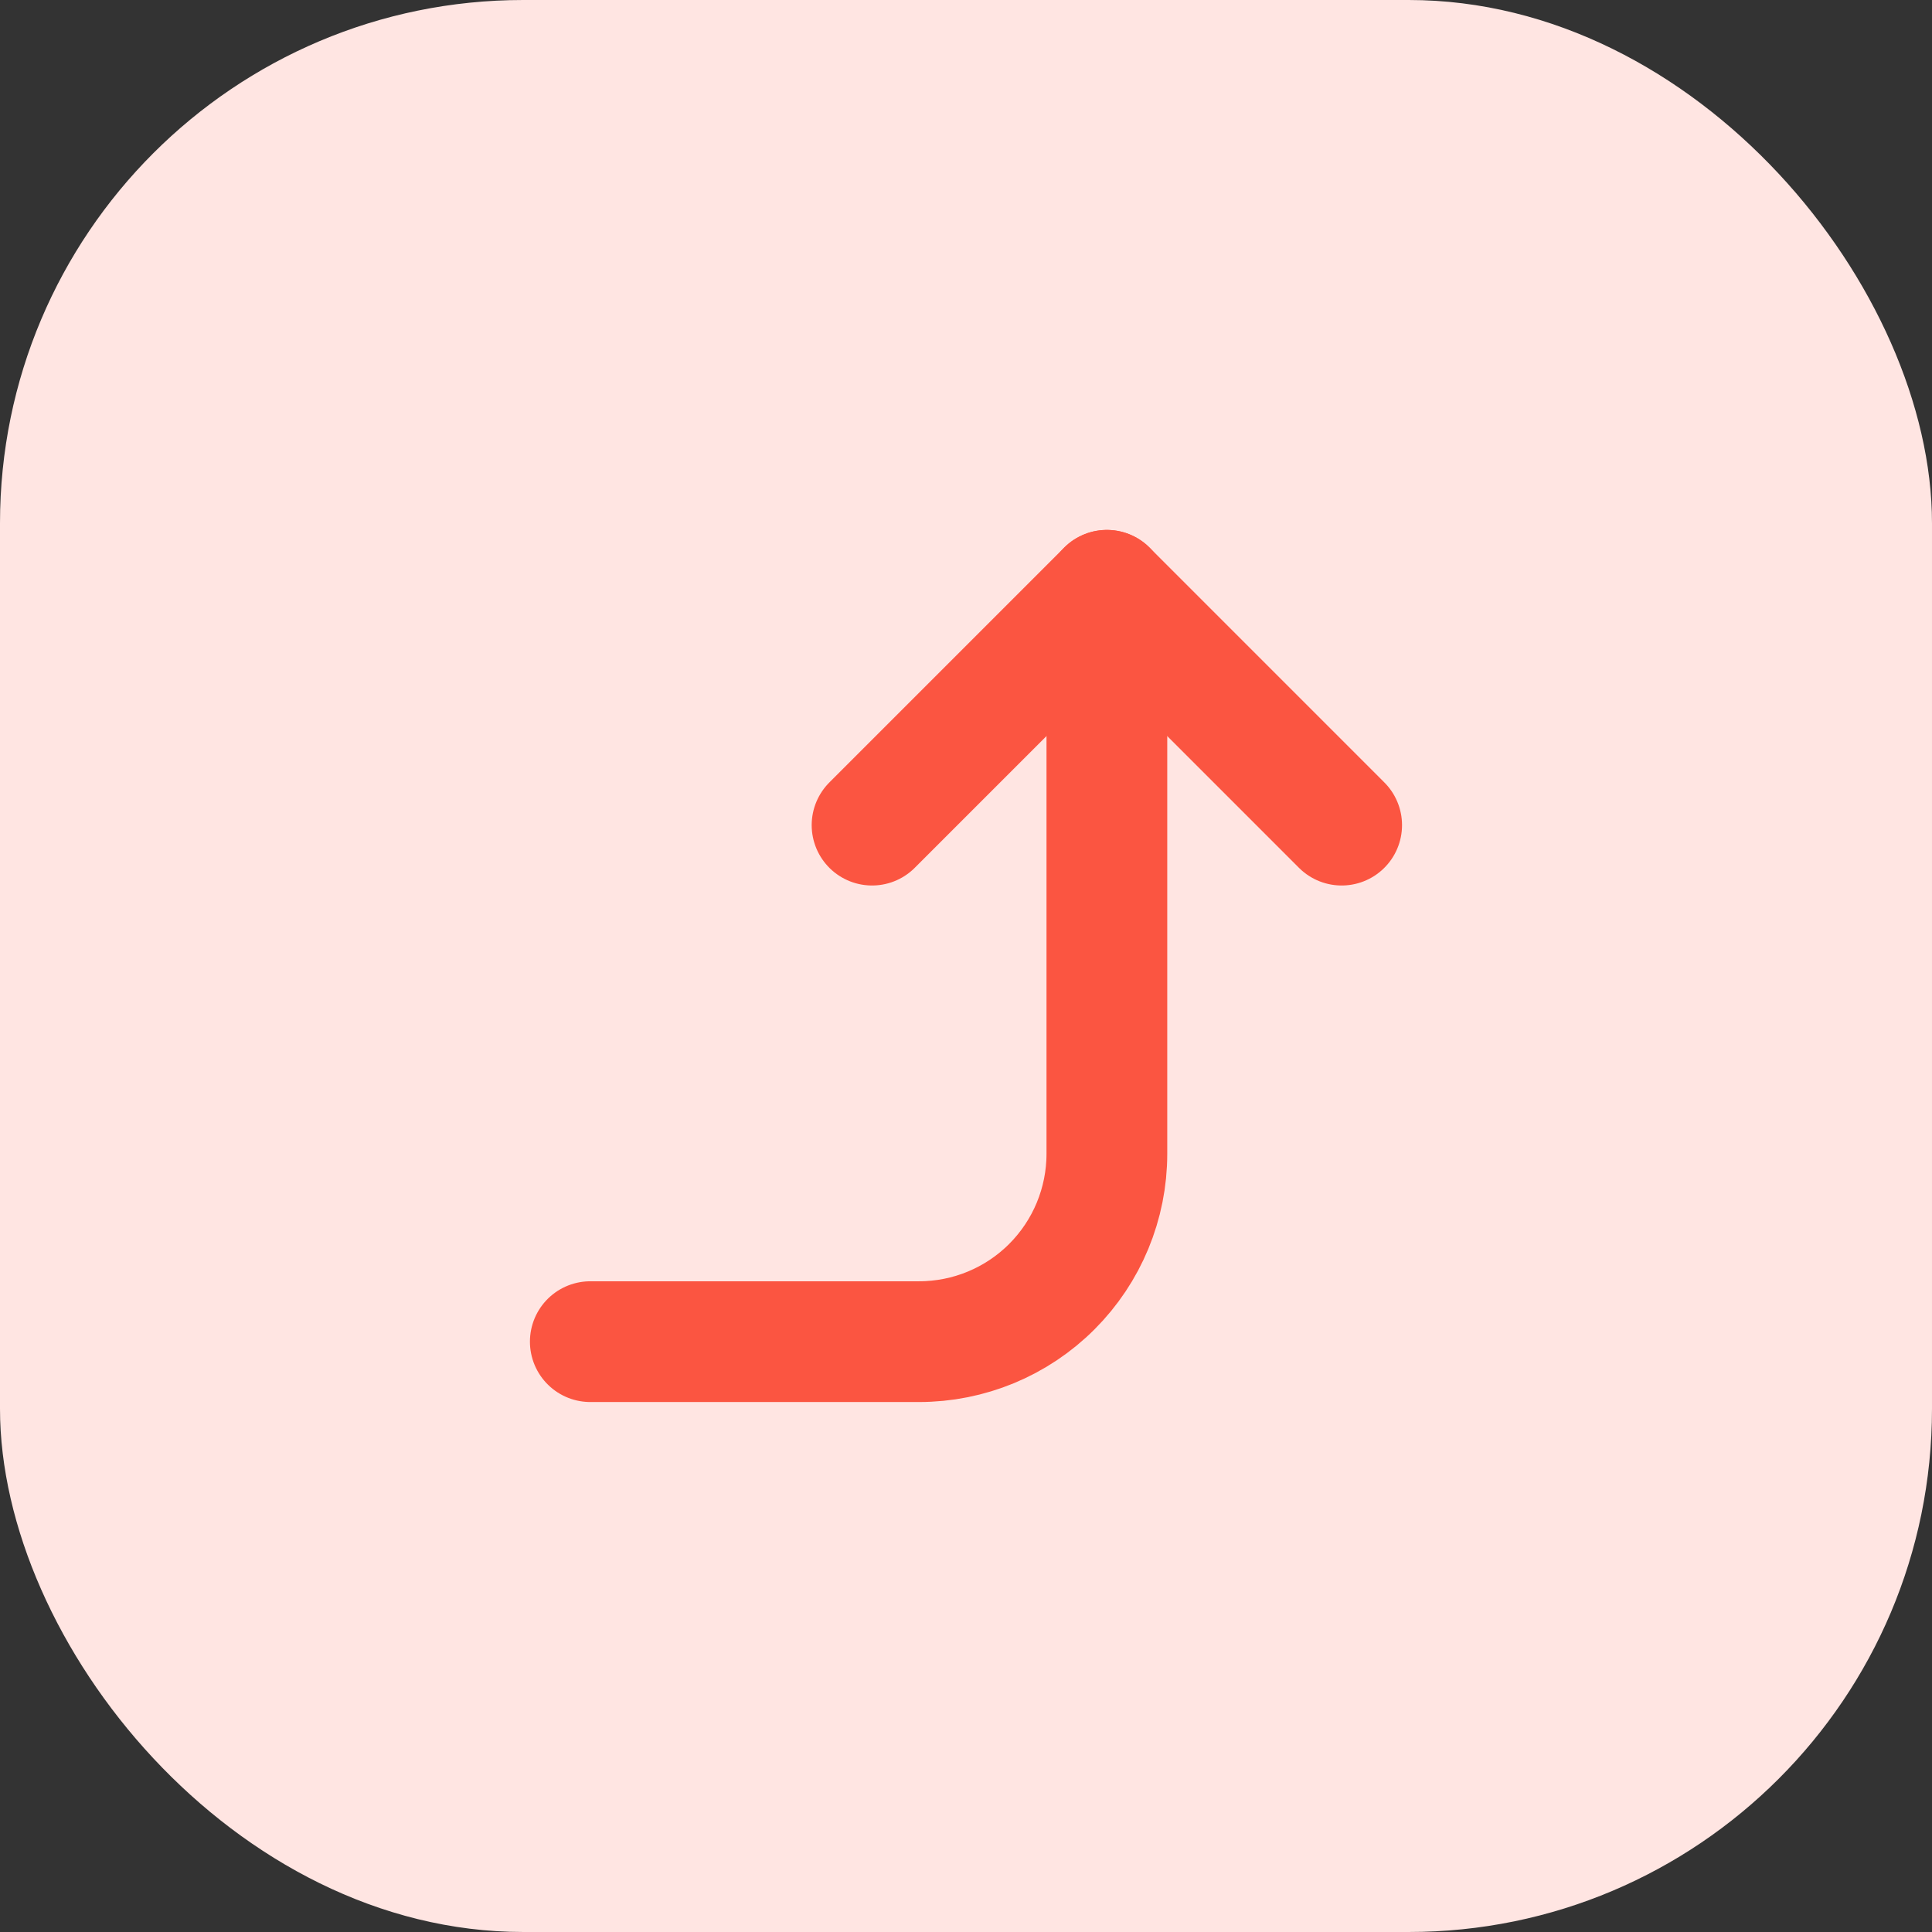
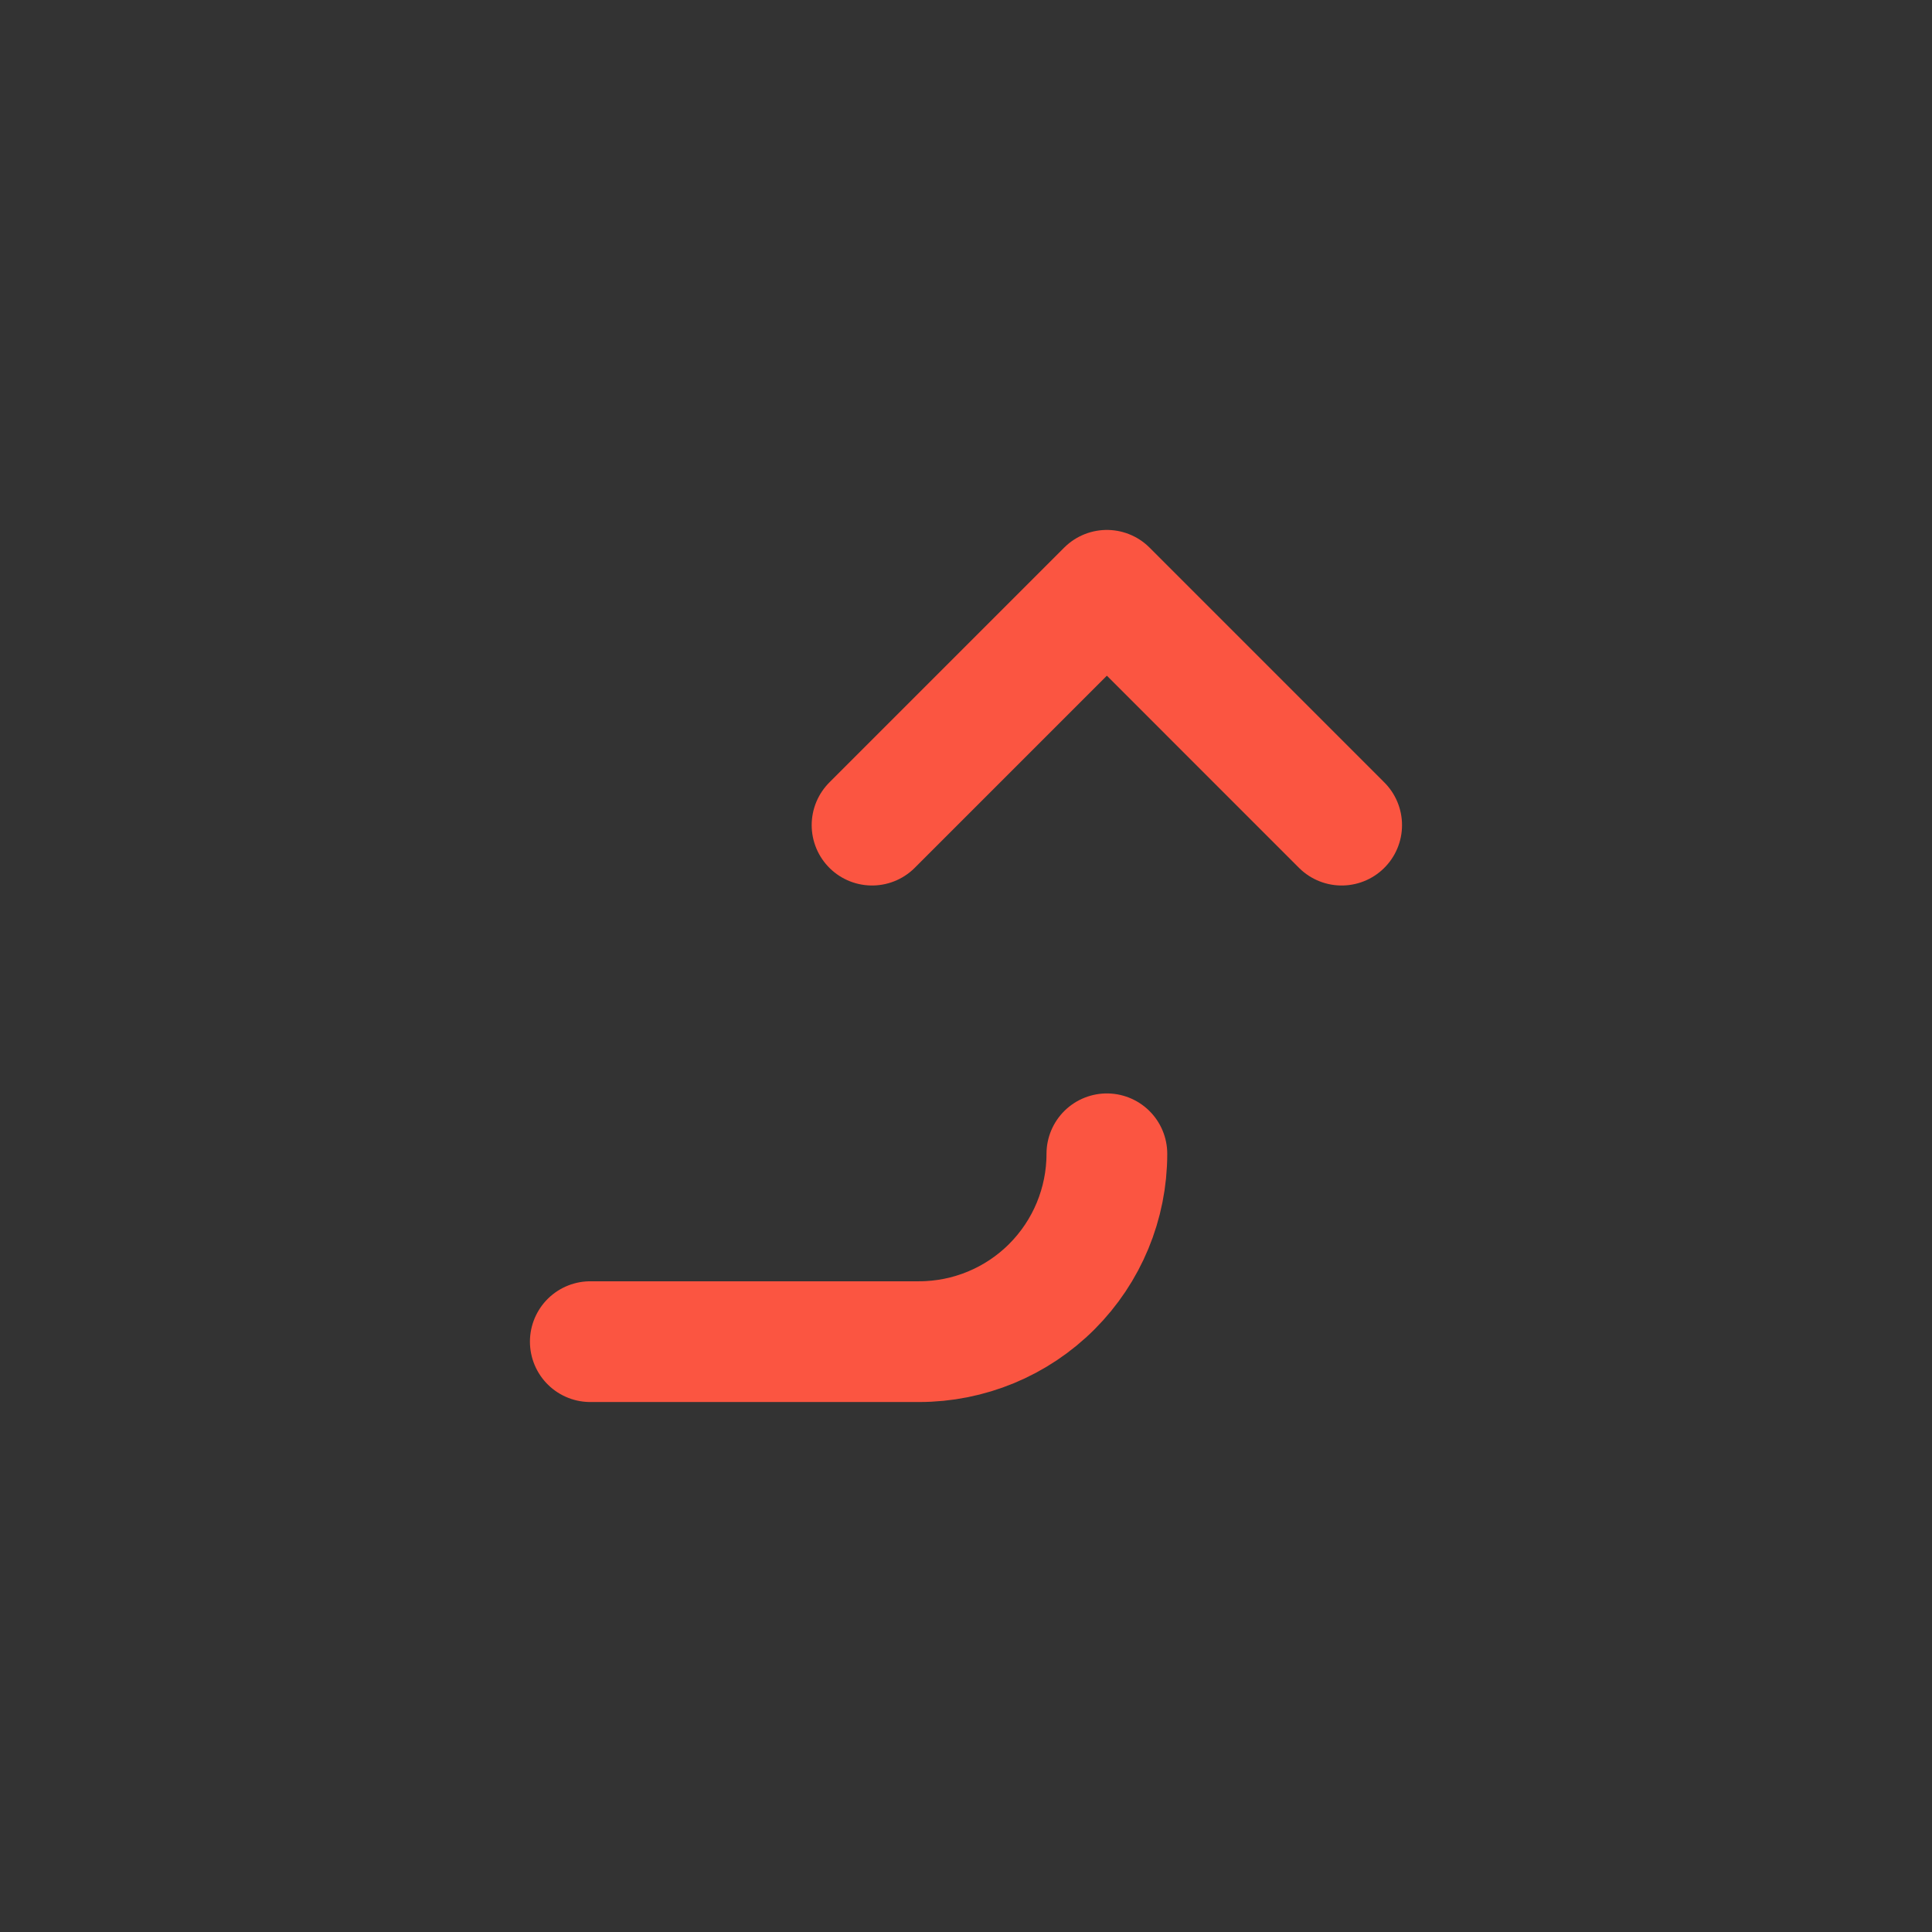
<svg xmlns="http://www.w3.org/2000/svg" width="48" height="48" viewBox="0 0 48 48" fill="none">
  <rect x="0" y="0" width="48" height="48" fill="#333333" stroke="none" />
-   <rect width="48" height="48" rx="13" fill="#FFE5E2" />
  <path d="M21.666 20.5L27.5 14.666L33.333 20.5" stroke="#FB5541" stroke-width="3" stroke-linecap="round" stroke-linejoin="round" />
-   <path d="M14.666 33.333H22.833C24.071 33.333 25.258 32.842 26.133 31.966C27.008 31.091 27.5 29.904 27.5 28.666V14.666" stroke="#FB5541" stroke-width="3" stroke-linecap="round" stroke-linejoin="round" />
+   <path d="M14.666 33.333H22.833C24.071 33.333 25.258 32.842 26.133 31.966C27.008 31.091 27.5 29.904 27.5 28.666" stroke="#FB5541" stroke-width="3" stroke-linecap="round" stroke-linejoin="round" />
</svg>